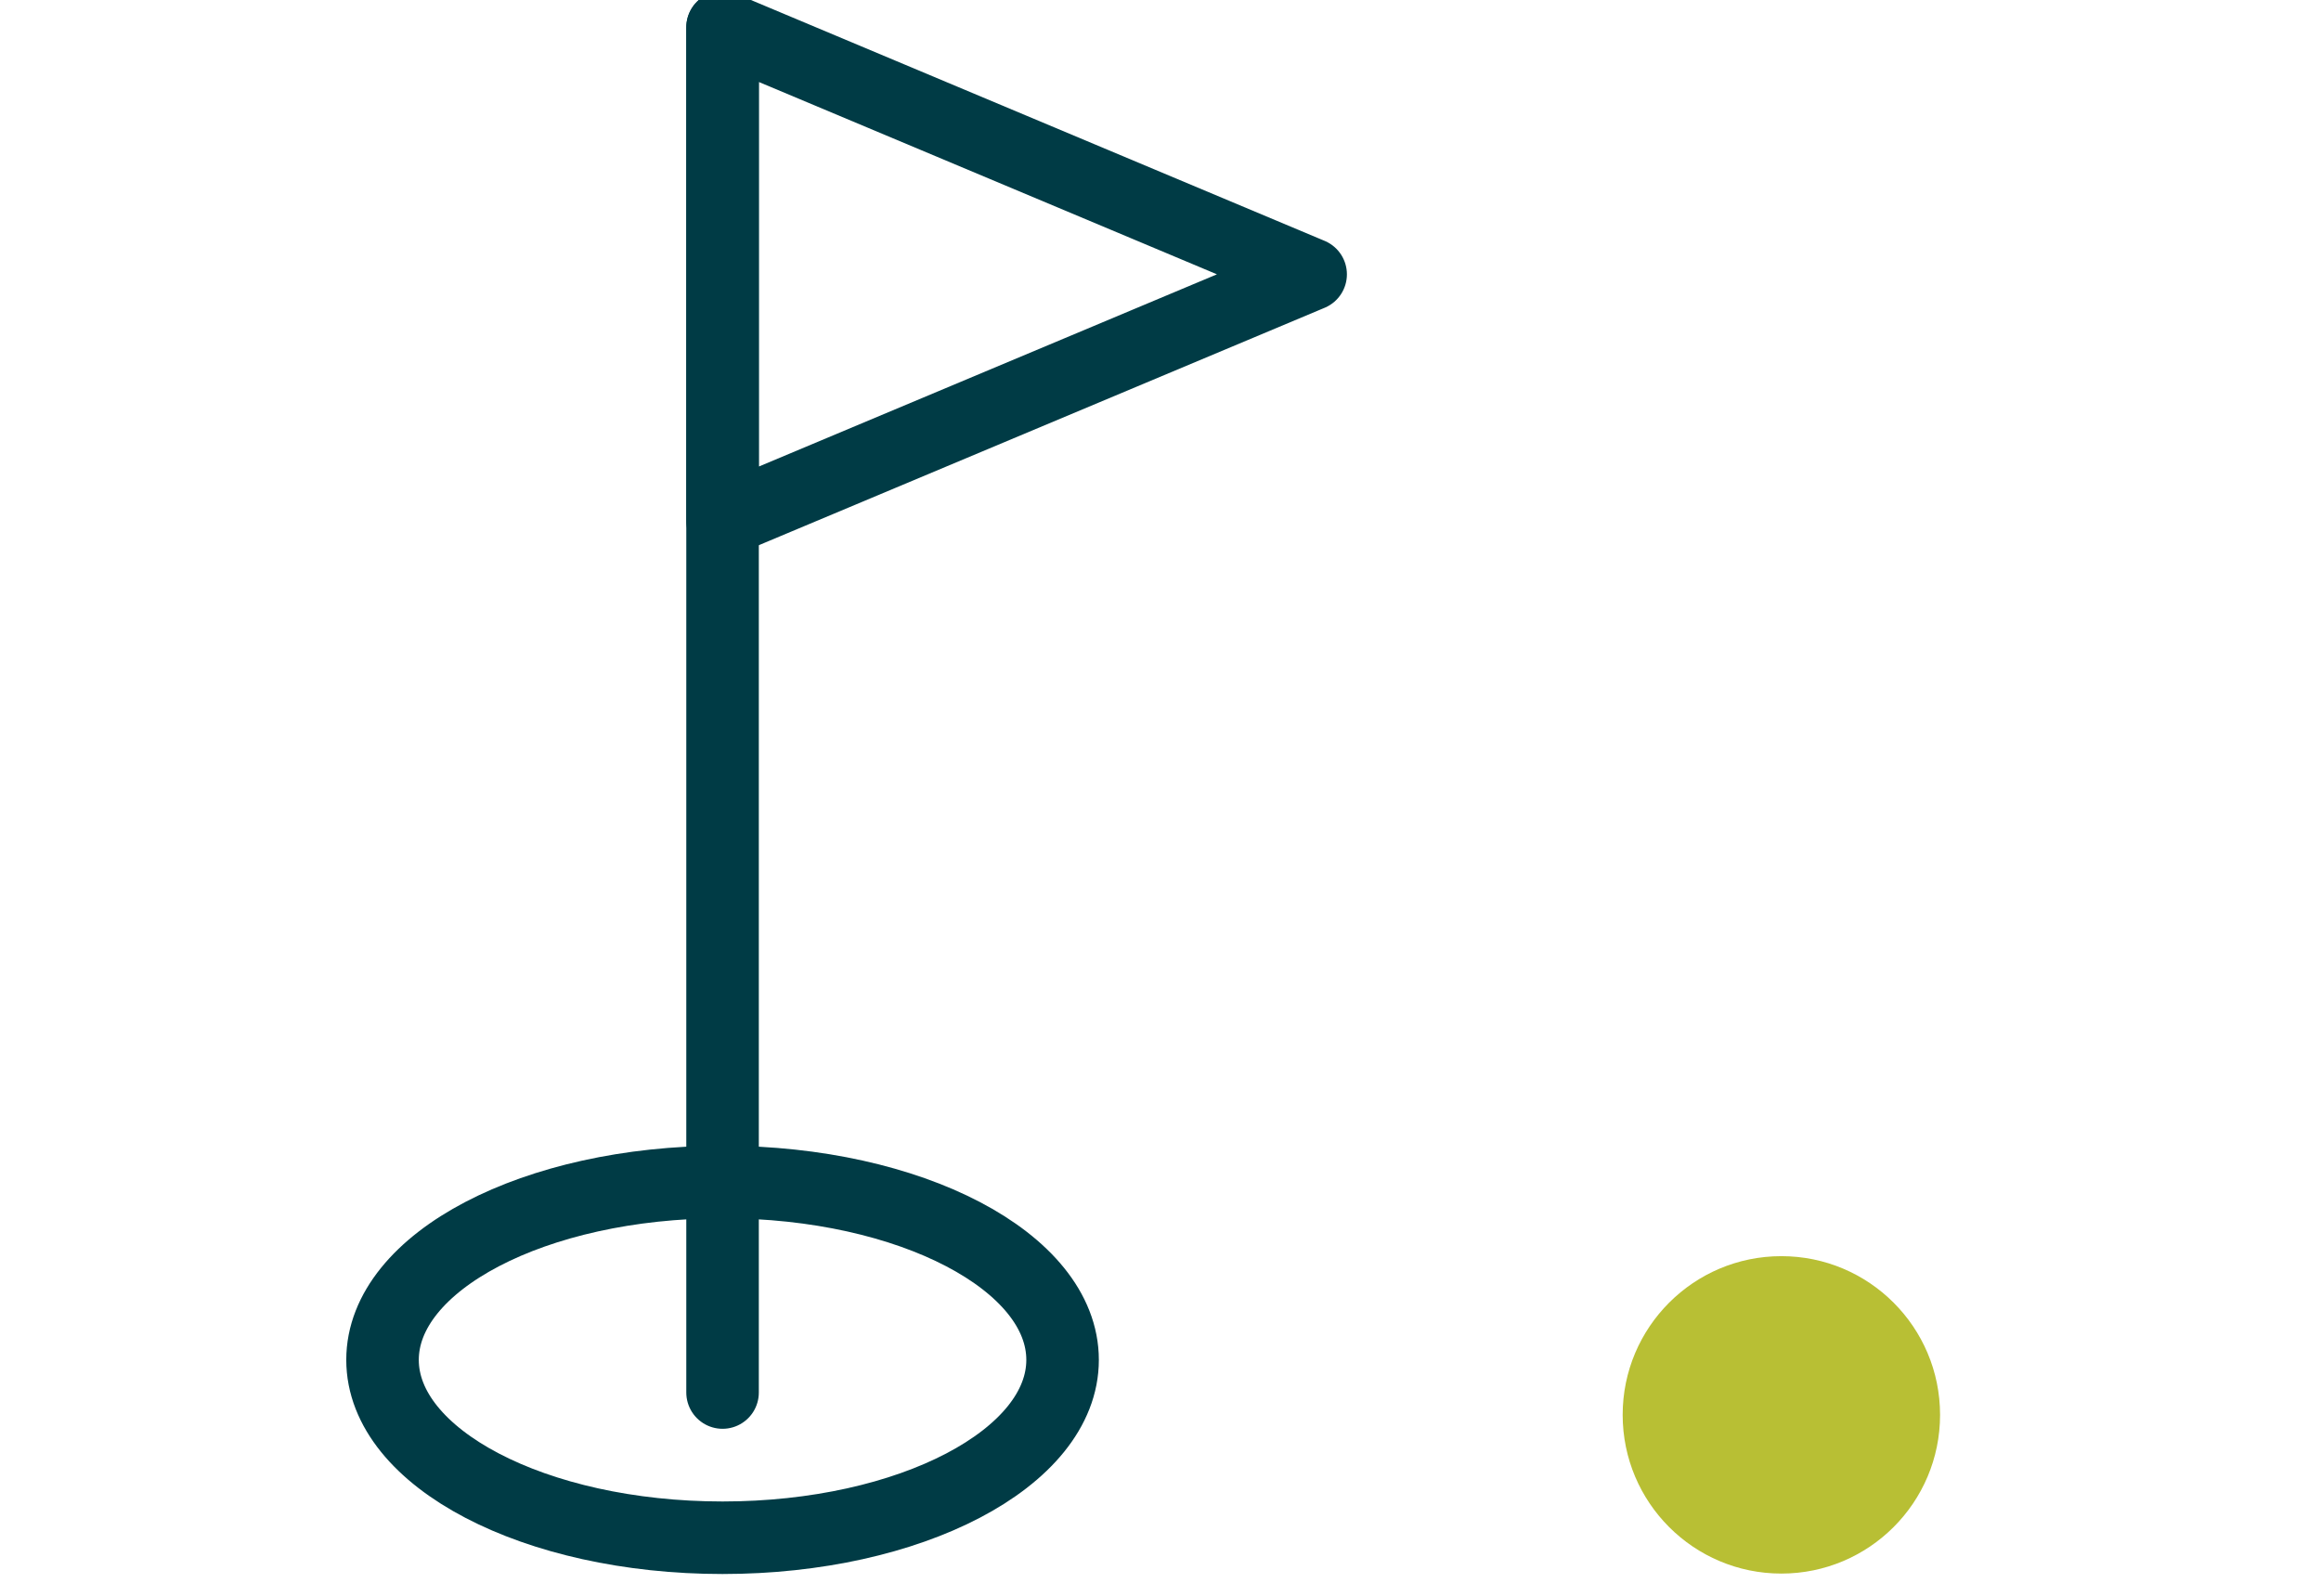
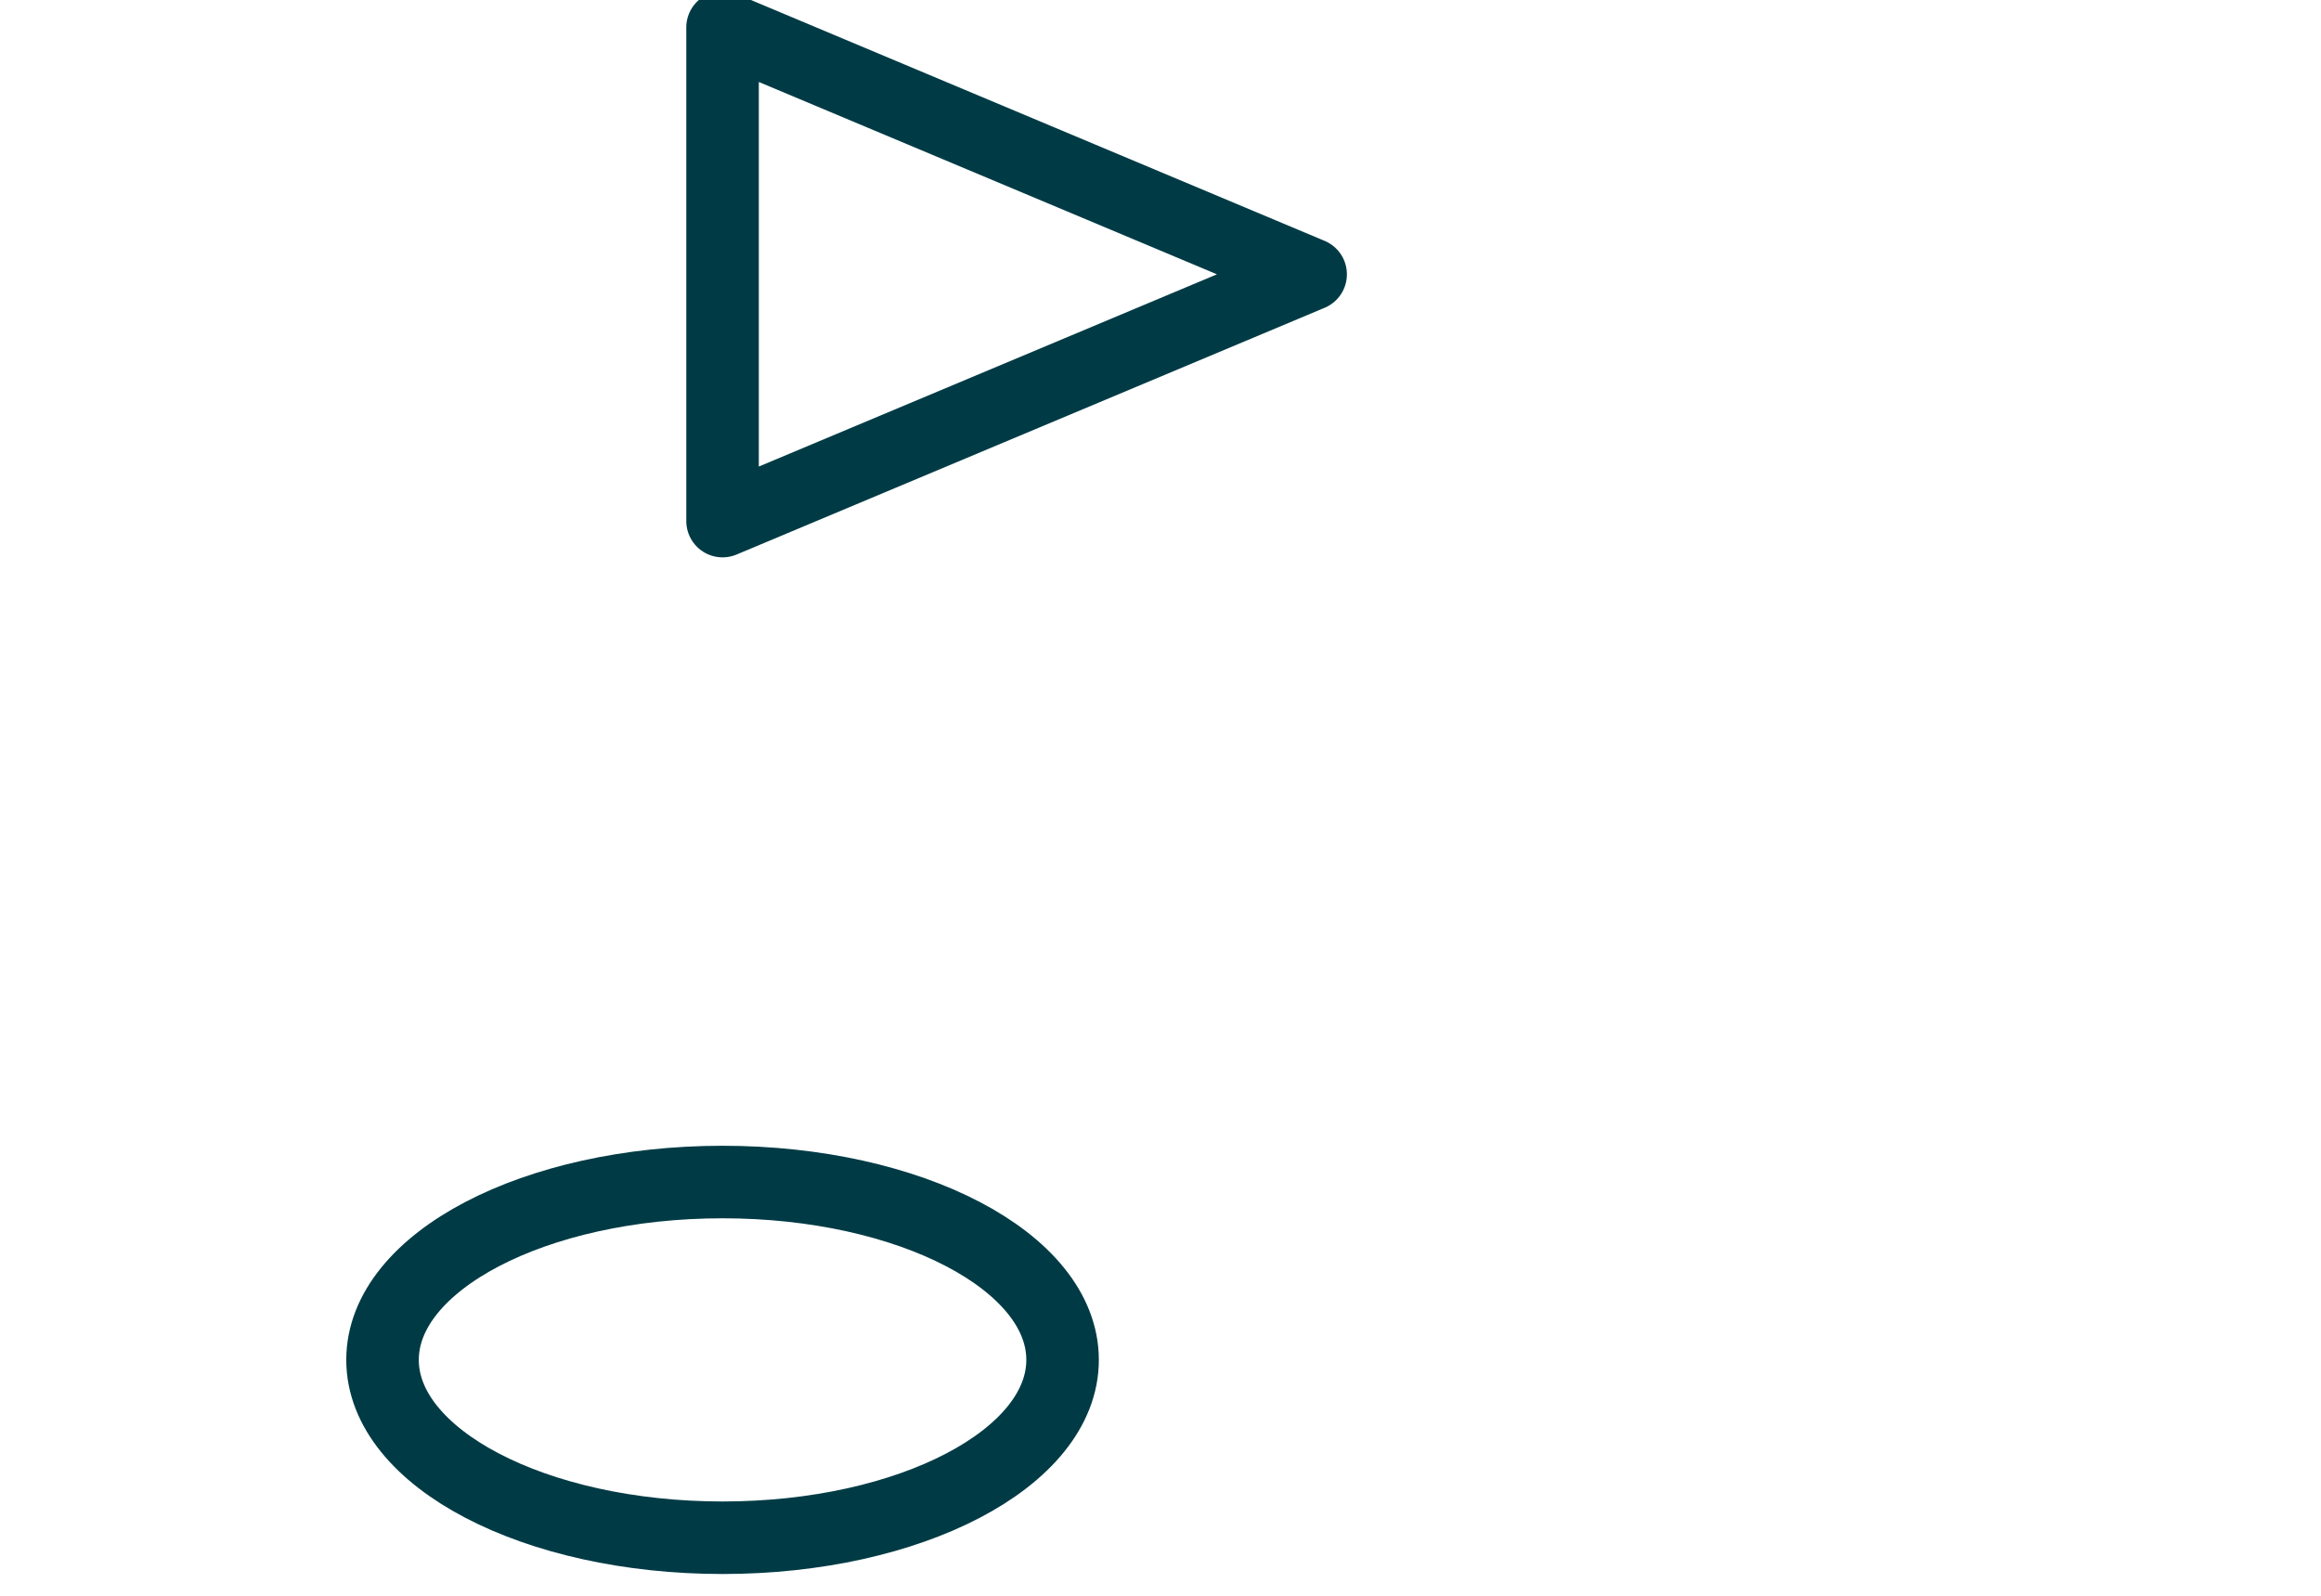
<svg xmlns="http://www.w3.org/2000/svg" width="160px" height="110px" viewBox="0 0 160 110" version="1.1">
  <title>Golf Tours Sage Taxi Killarney</title>
  <desc>Created with Sketch.</desc>
  <defs />
  <g id="Golf-Tours-Sage-Taxi-Killarney" stroke="none" stroke-width="1" fill="none" fill-rule="evenodd">
    <g transform="translate(26, 1)">
-       <circle id="Oval" fill="#B8BF34" fill-rule="nonzero" cx="96.8" cy="96.53" r="10.94" />
-       <path d="M23.81,0.89 L23.81,94.99" id="Shape" stroke="#003B45" stroke-width="5" stroke-linecap="round" stroke-linejoin="round" />
      <polyline id="Shape" stroke="#003B45" stroke-width="5" stroke-linecap="round" stroke-linejoin="round" points="64.35 17.91 23.81 34.92 23.81 0.89 64.35 17.91" />
      <ellipse id="Oval" stroke="#003B45" stroke-width="5" stroke-linecap="round" stroke-linejoin="round" cx="23.81" cy="92.74" rx="23.44" ry="12.26" />
    </g>
  </g>
</svg>